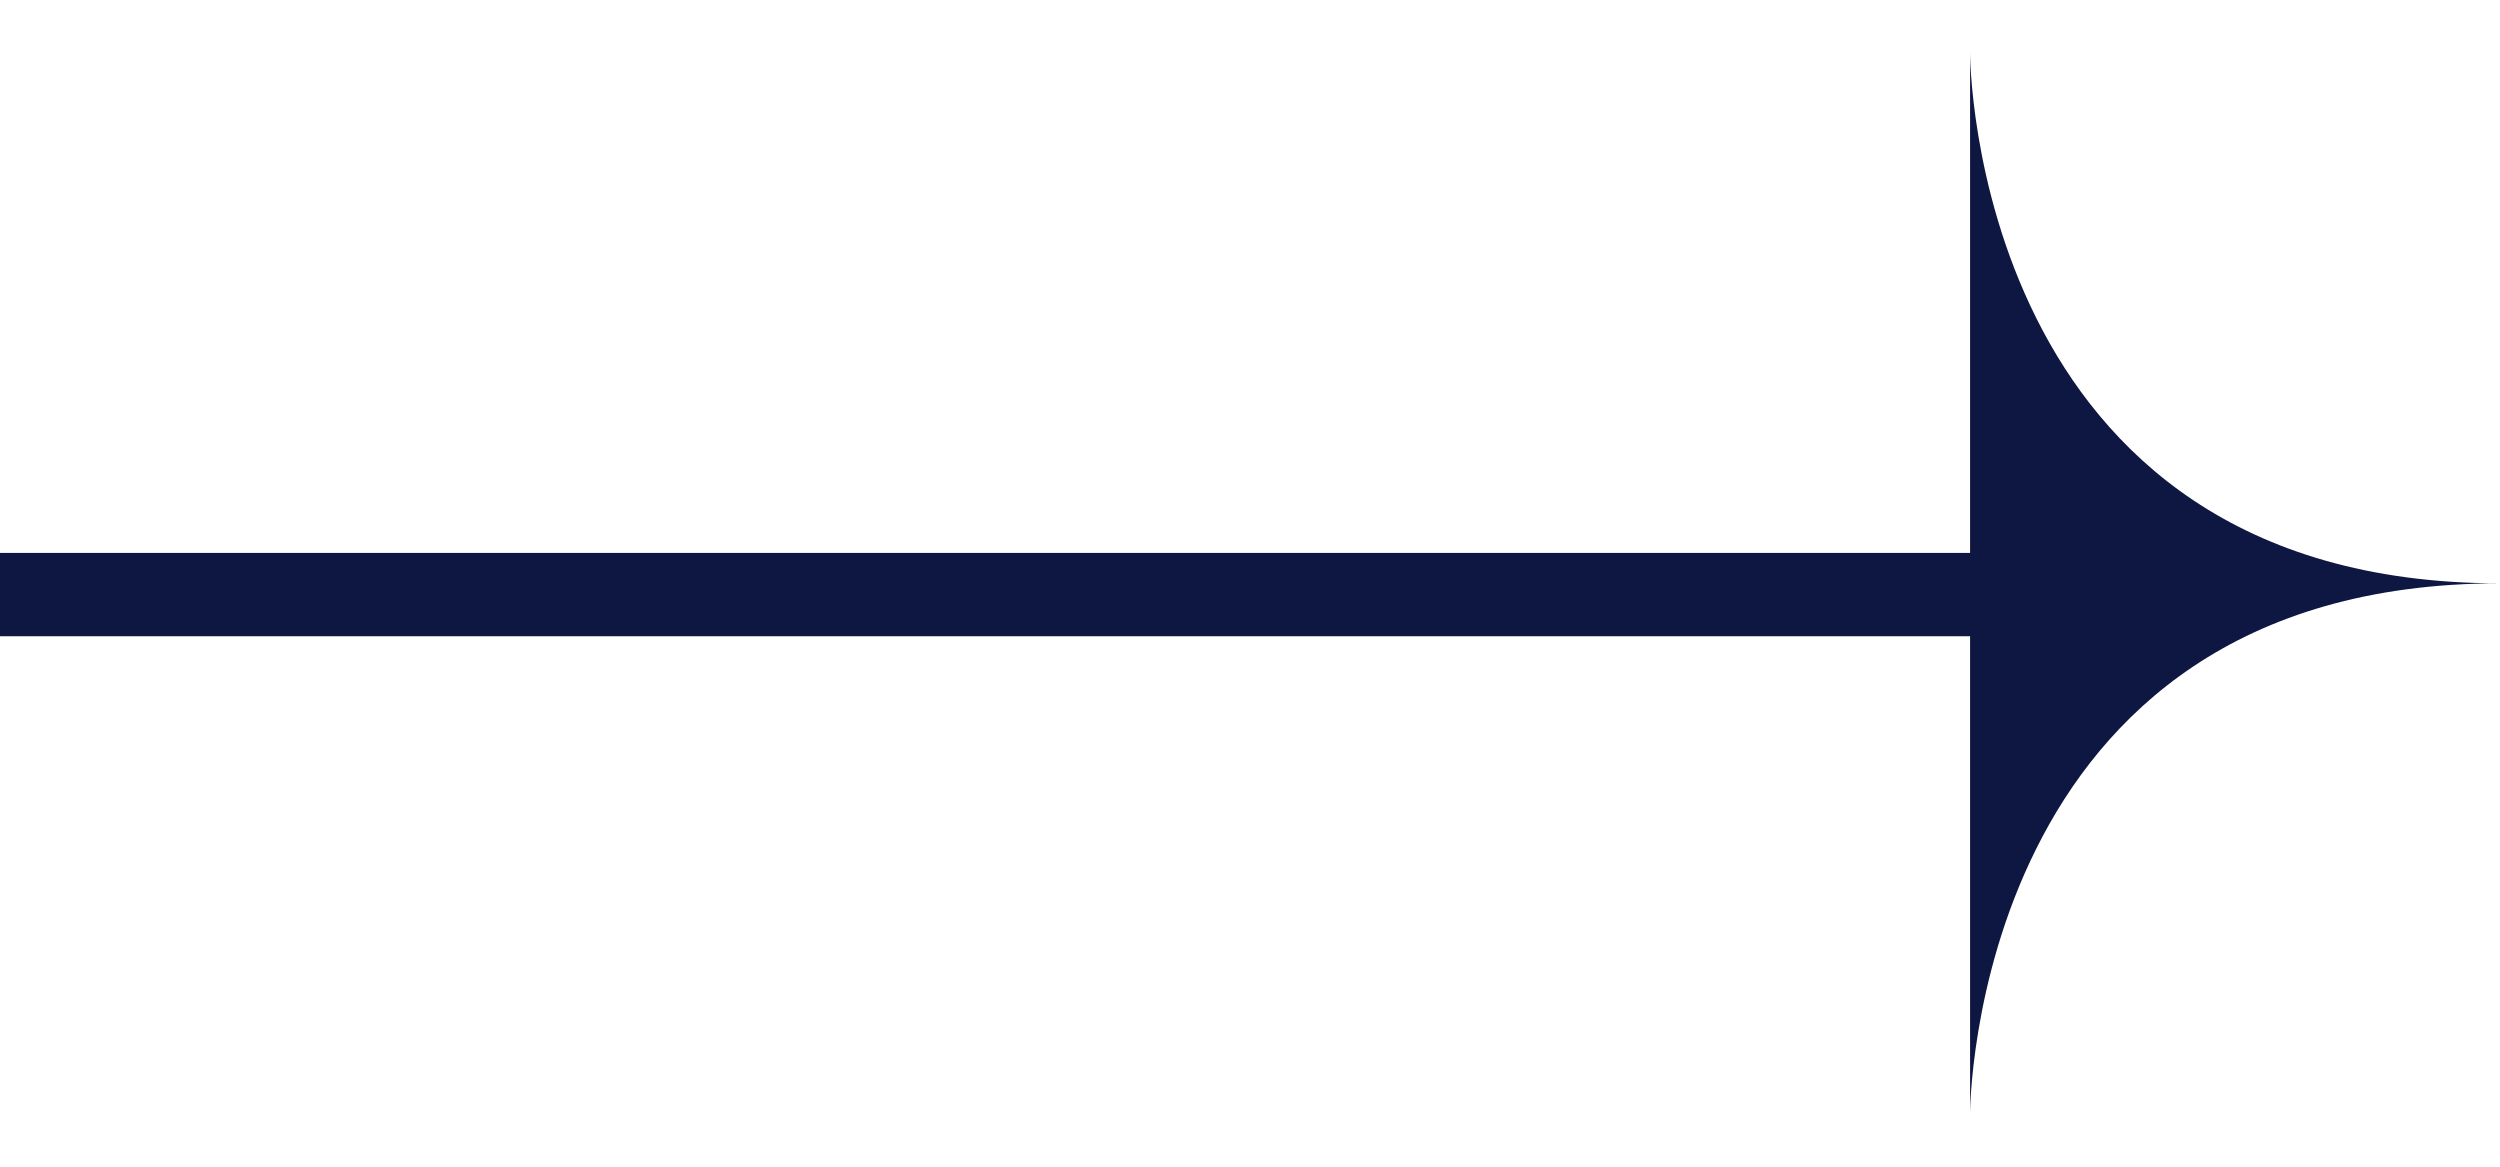
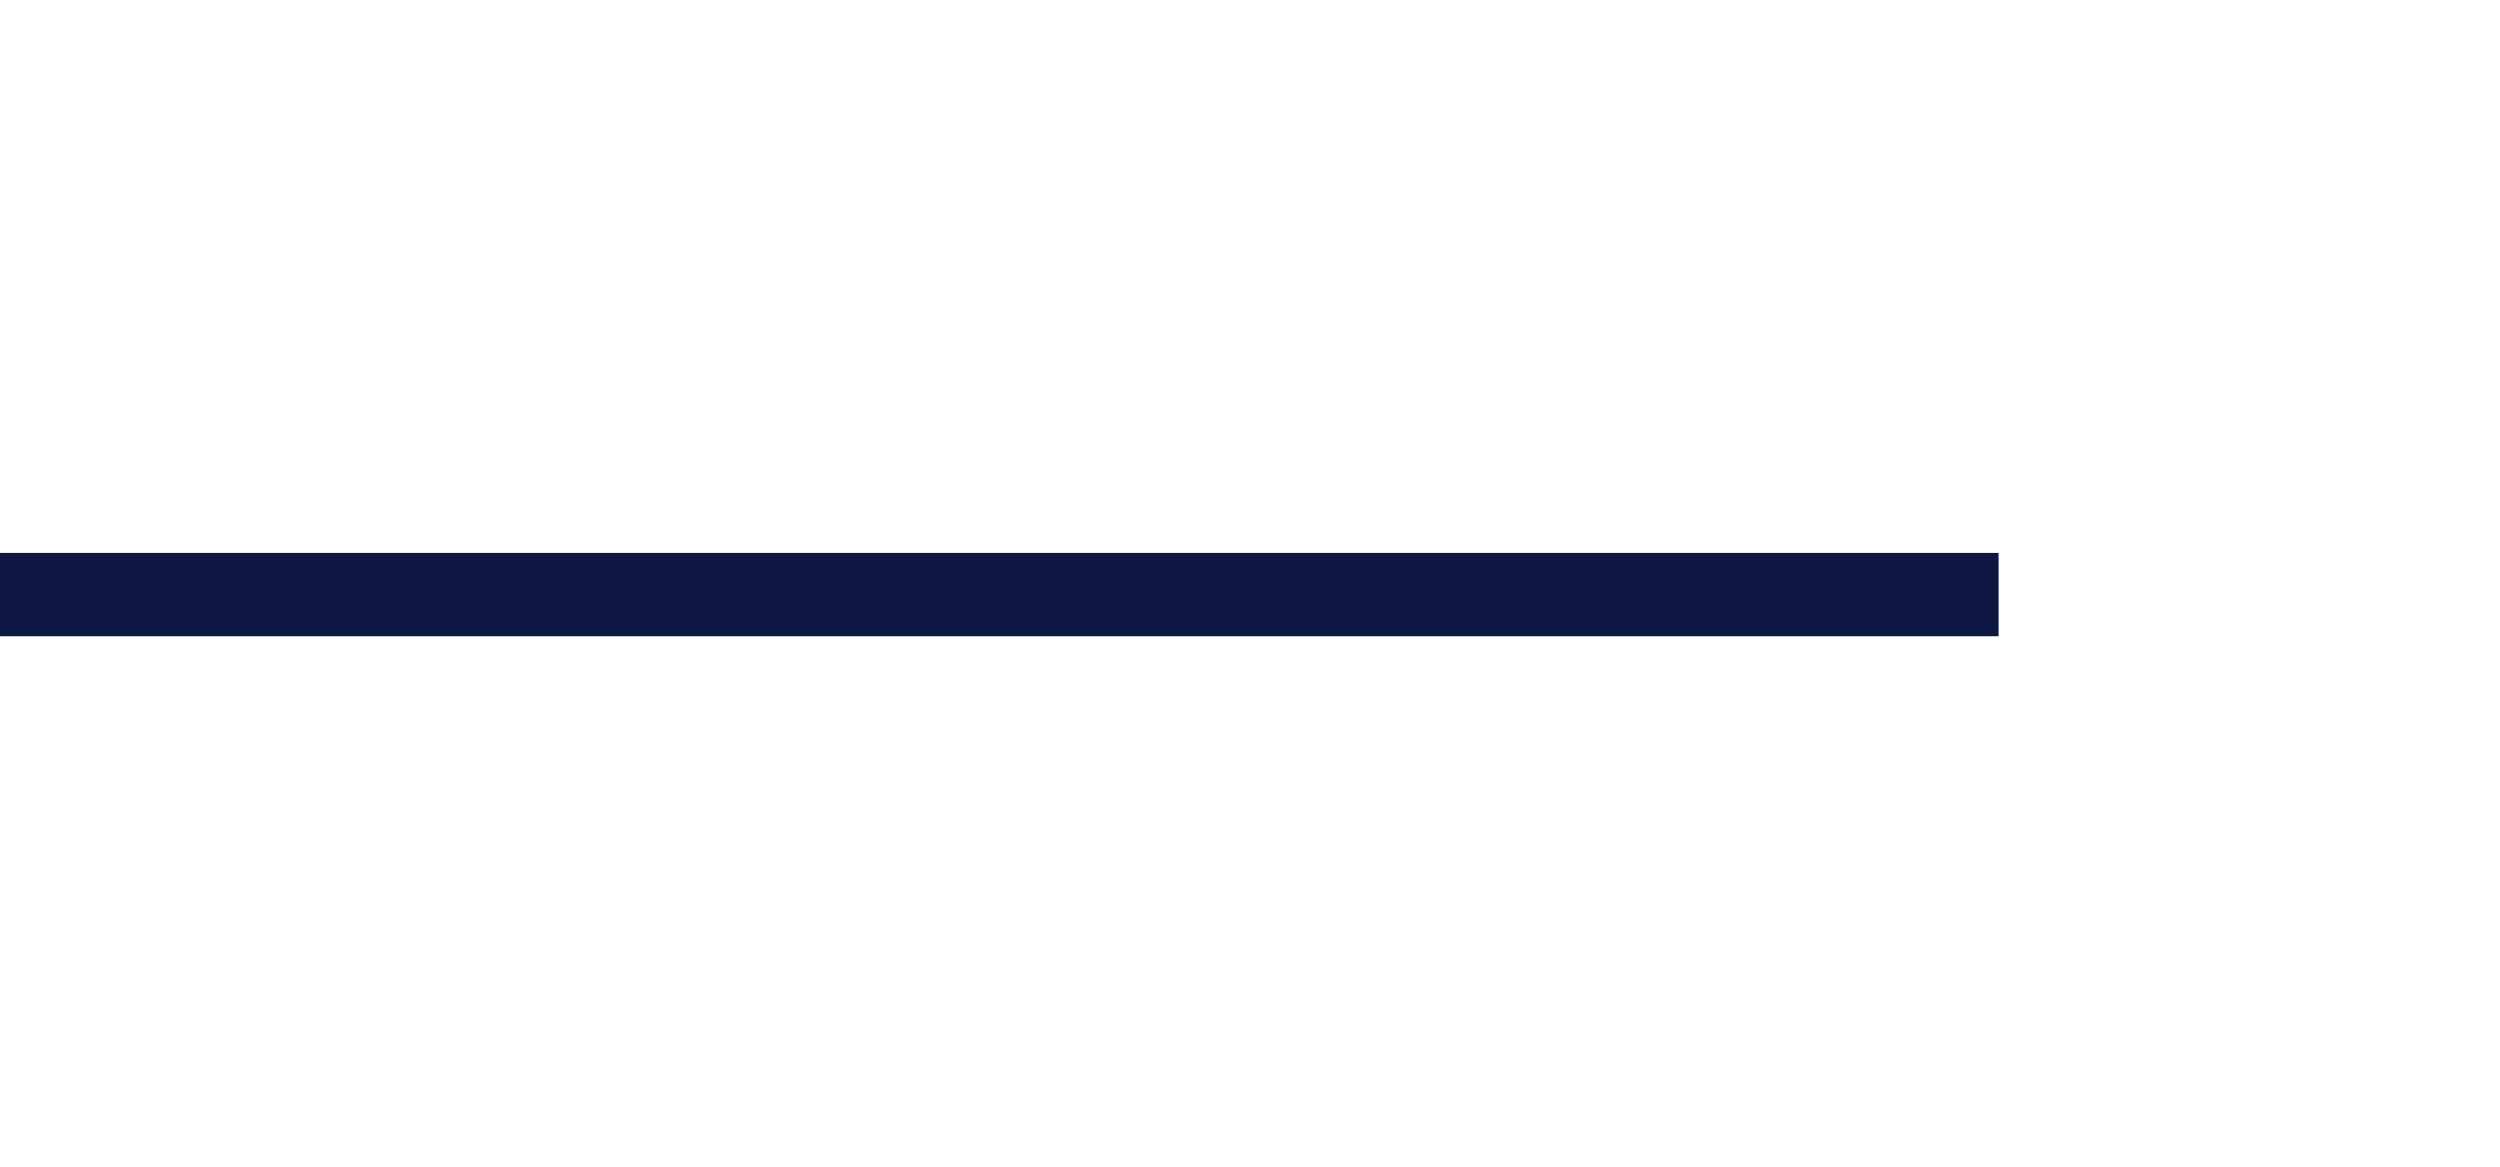
<svg xmlns="http://www.w3.org/2000/svg" width="30" height="14" viewBox="0 0 30 14" fill="none">
-   <path d="M23.641 13.364L23.641 0.636C23.641 0.636 23.641 7 30 7C23.642 7 23.641 13.364 23.641 13.364Z" fill="#0E1741" />
  <line x1="23.983" y1="7.135" x2="-5.34058e-05" y2="7.135" stroke="#0E1741" />
</svg>